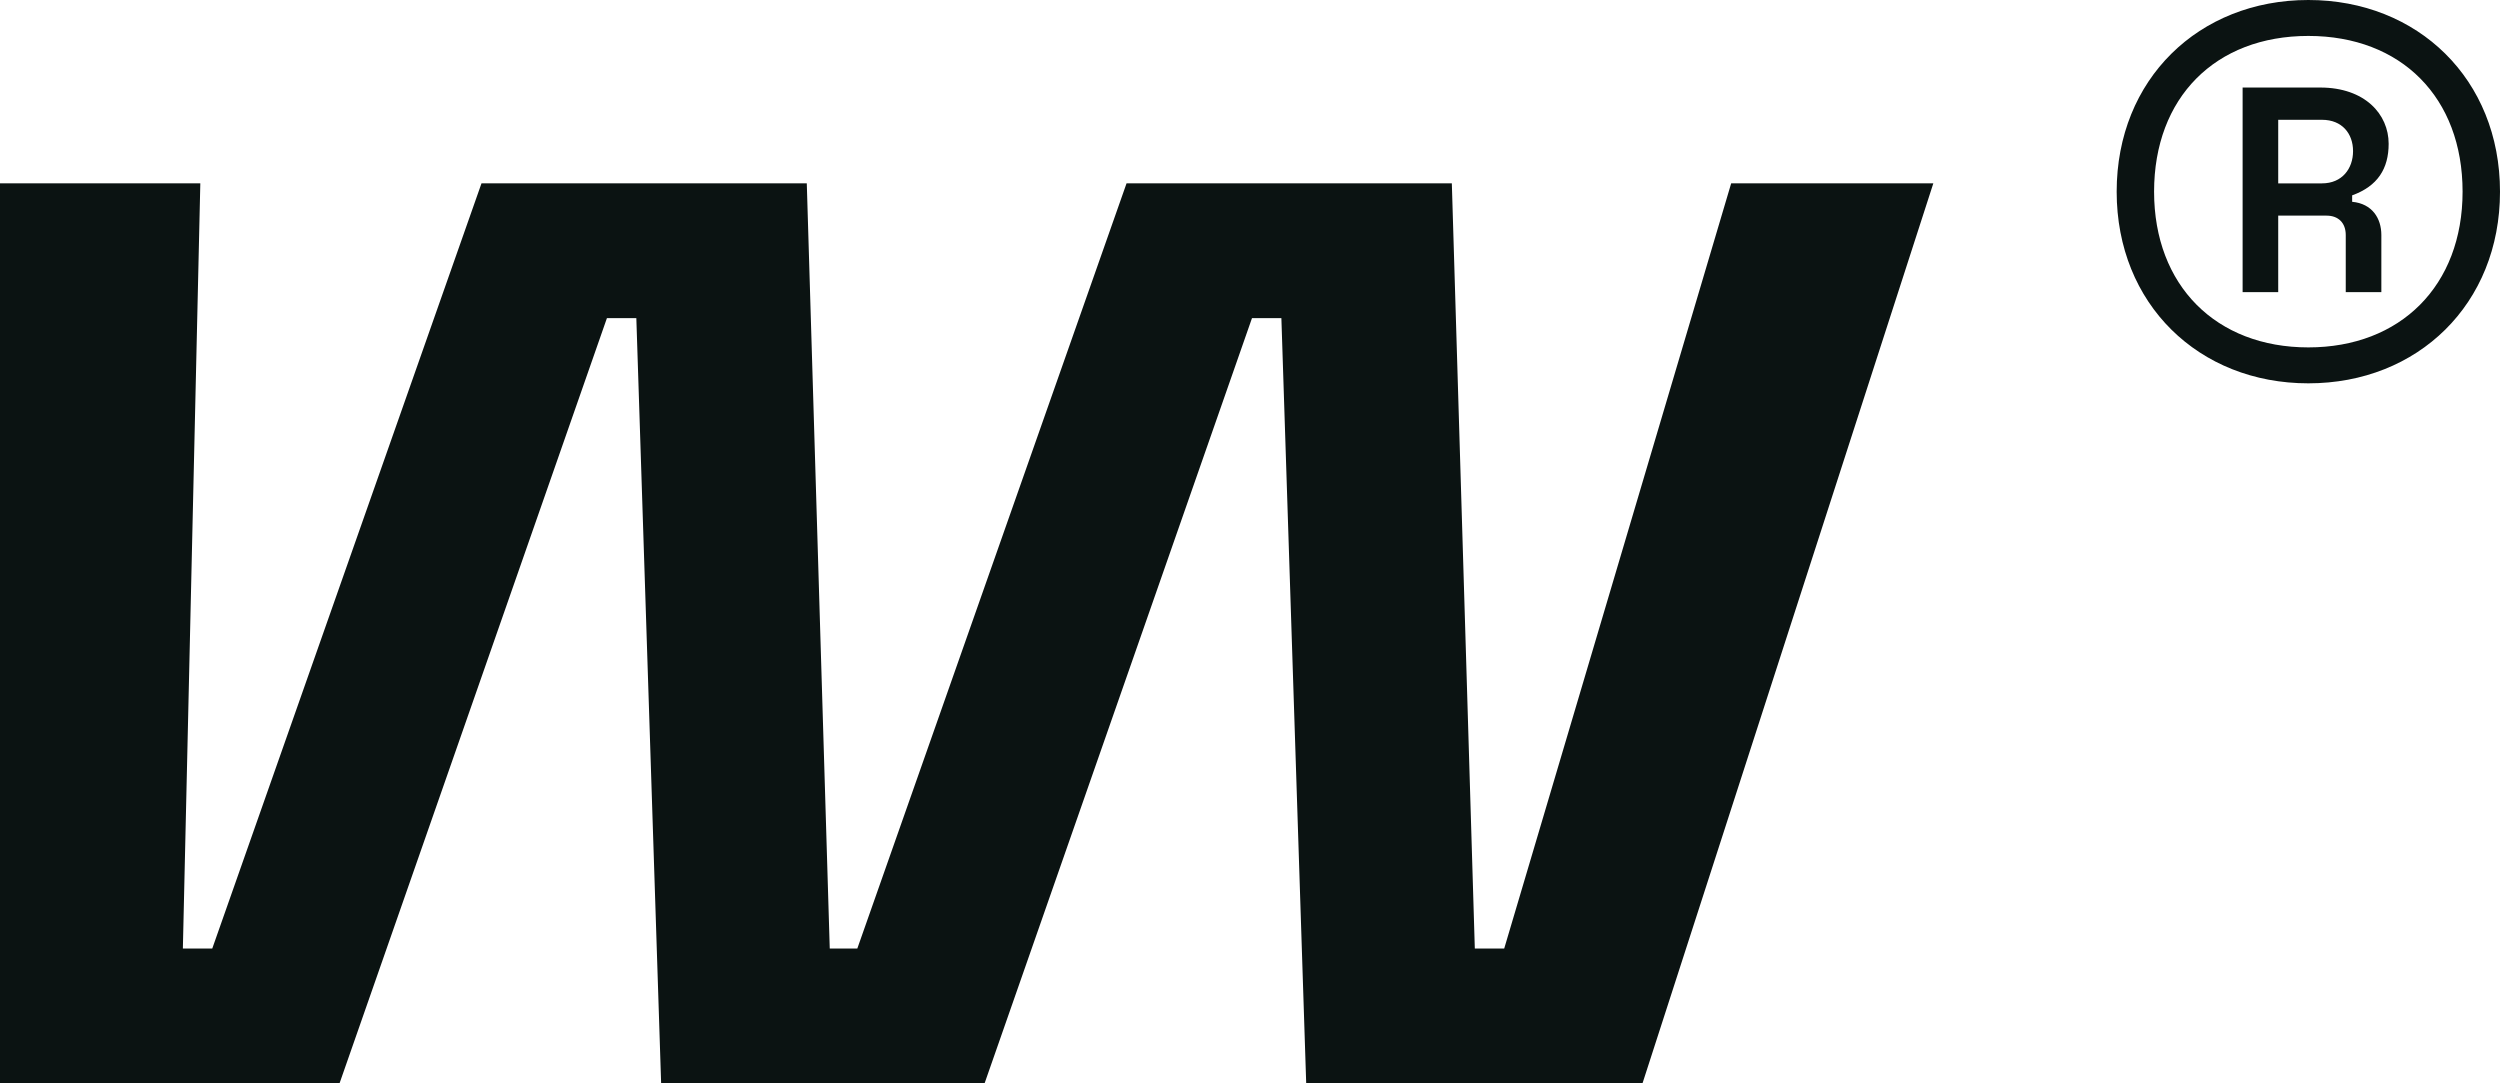
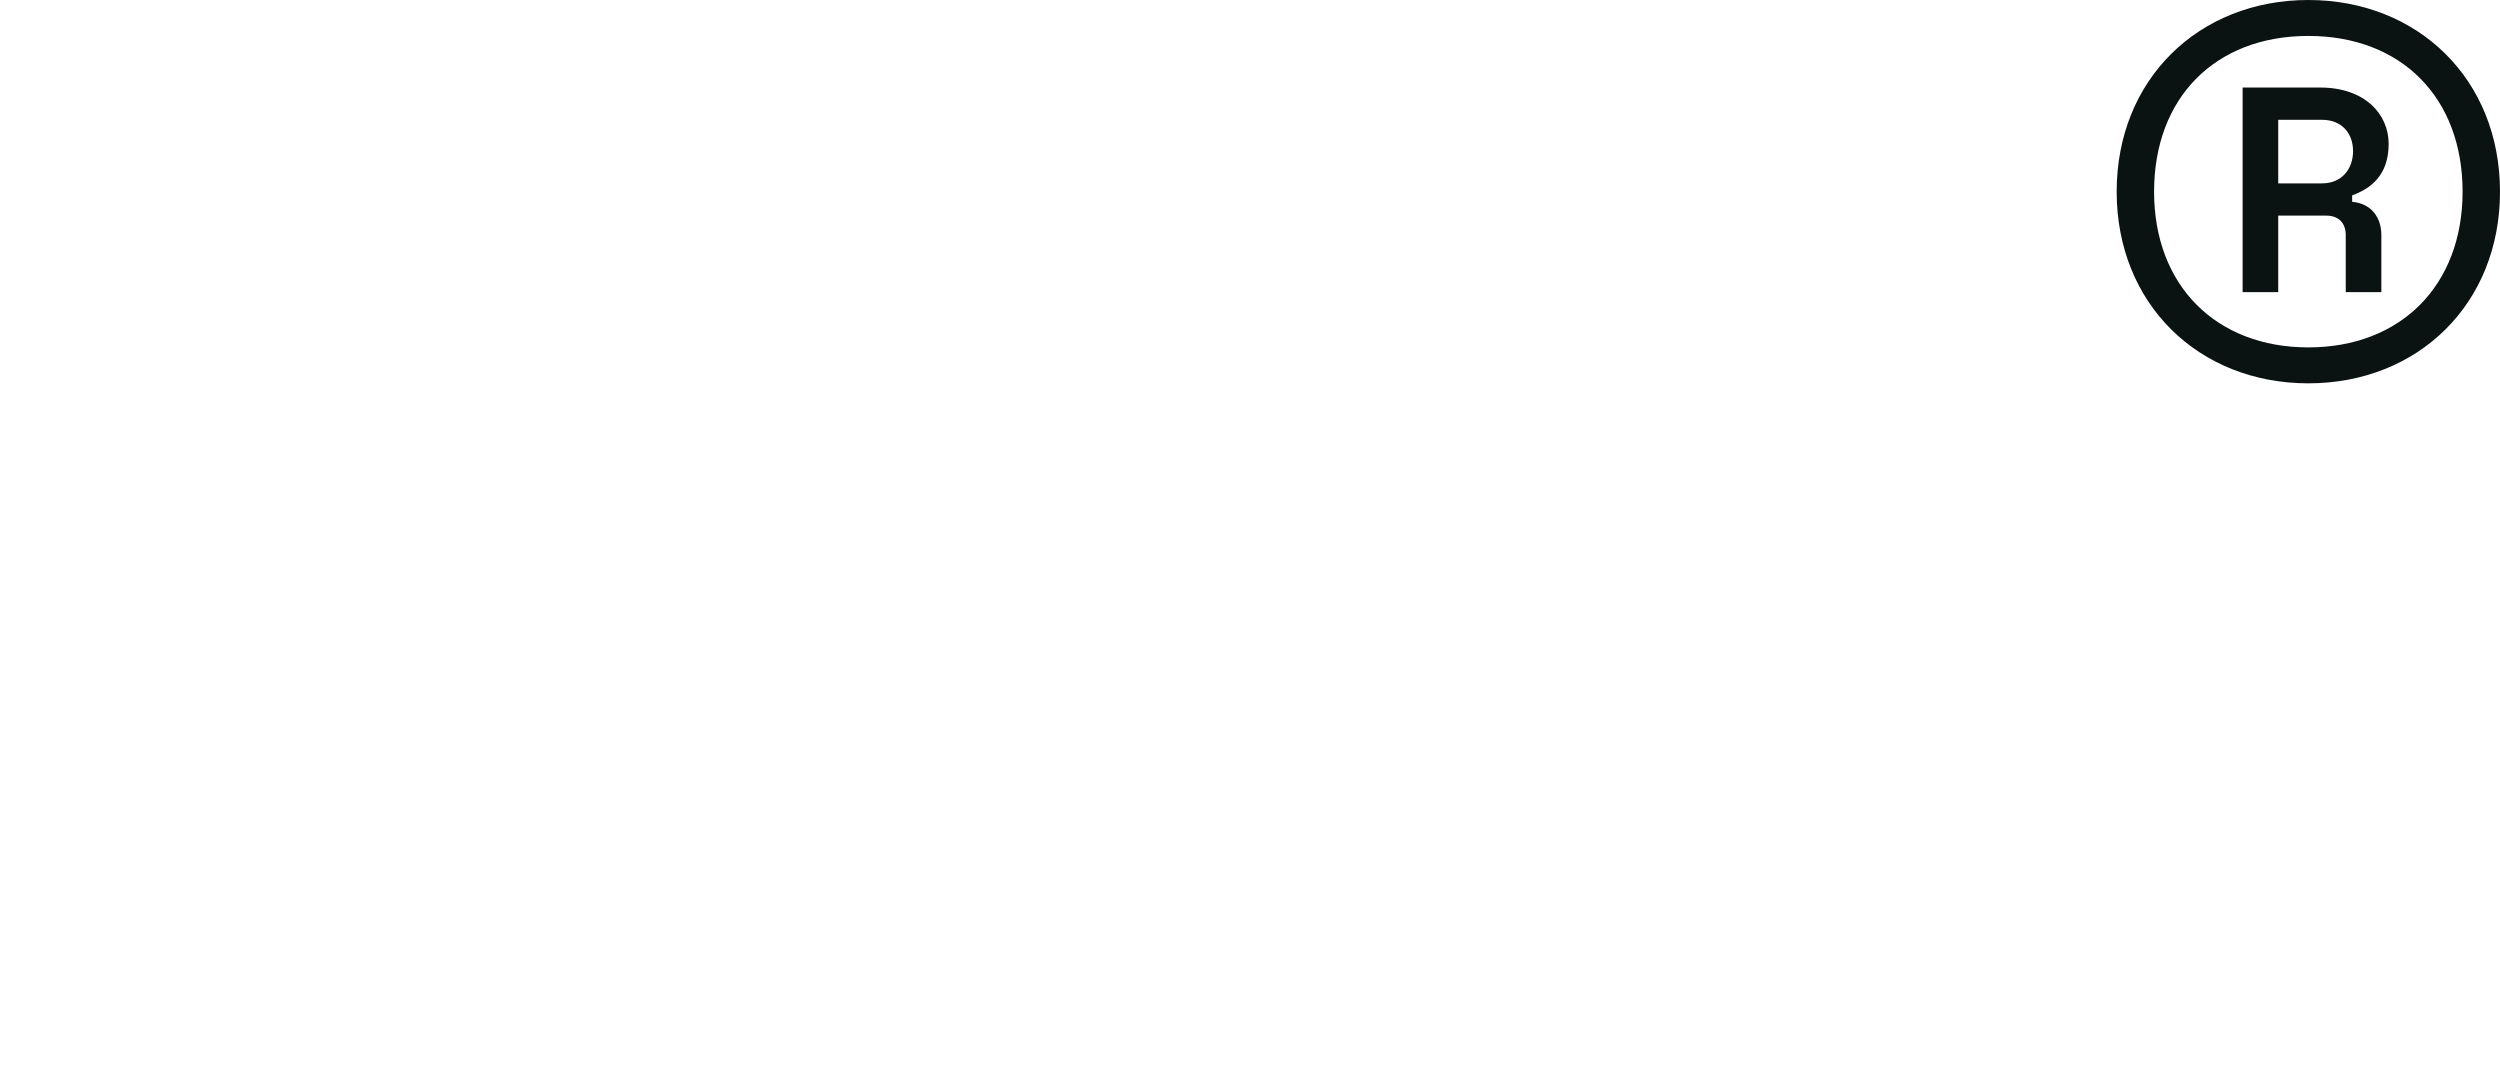
<svg xmlns="http://www.w3.org/2000/svg" width="150" height="65" viewBox="0 0 150 65" fill="none">
  <path d="M127 11.5C127 4.755 131.929 0 138.5 0C145.071 0 150 4.755 150 11.5C150 18.245 145.071 23 138.5 23C131.929 23 127 18.245 127 11.5ZM147.755 11.5C147.755 5.861 144.086 2.156 138.5 2.156C132.914 2.156 129.245 5.861 129.245 11.5C129.245 17.139 132.969 20.844 138.5 20.844C144.031 20.844 147.755 17.139 147.755 11.5ZM134.557 17.526V5.252H139.212C141.895 5.252 143.319 6.856 143.319 8.625C143.319 10.118 142.662 11.168 141.129 11.721V12.108C142.333 12.219 142.881 13.103 142.881 14.099V17.526H140.745V14.099C140.745 13.38 140.307 12.938 139.595 12.938H136.693V17.526H134.557ZM136.693 11.002H139.321C140.526 11.002 141.183 10.118 141.183 9.067C141.183 8.017 140.526 7.188 139.321 7.188H136.693V11.002Z" fill="#0B1312" />
-   <path d="M49.785 56.911H51.439L67.593 11H87.11L88.489 56.911H90.253L103.871 11H116L98.55 65H78.372L76.883 19.089H75.119L59.075 65H39.668L38.18 19.089H36.415L20.372 65H0V11H12.019L10.972 56.911H12.736L28.89 11H48.407L49.785 56.911Z" fill="#0B1312" />
</svg>